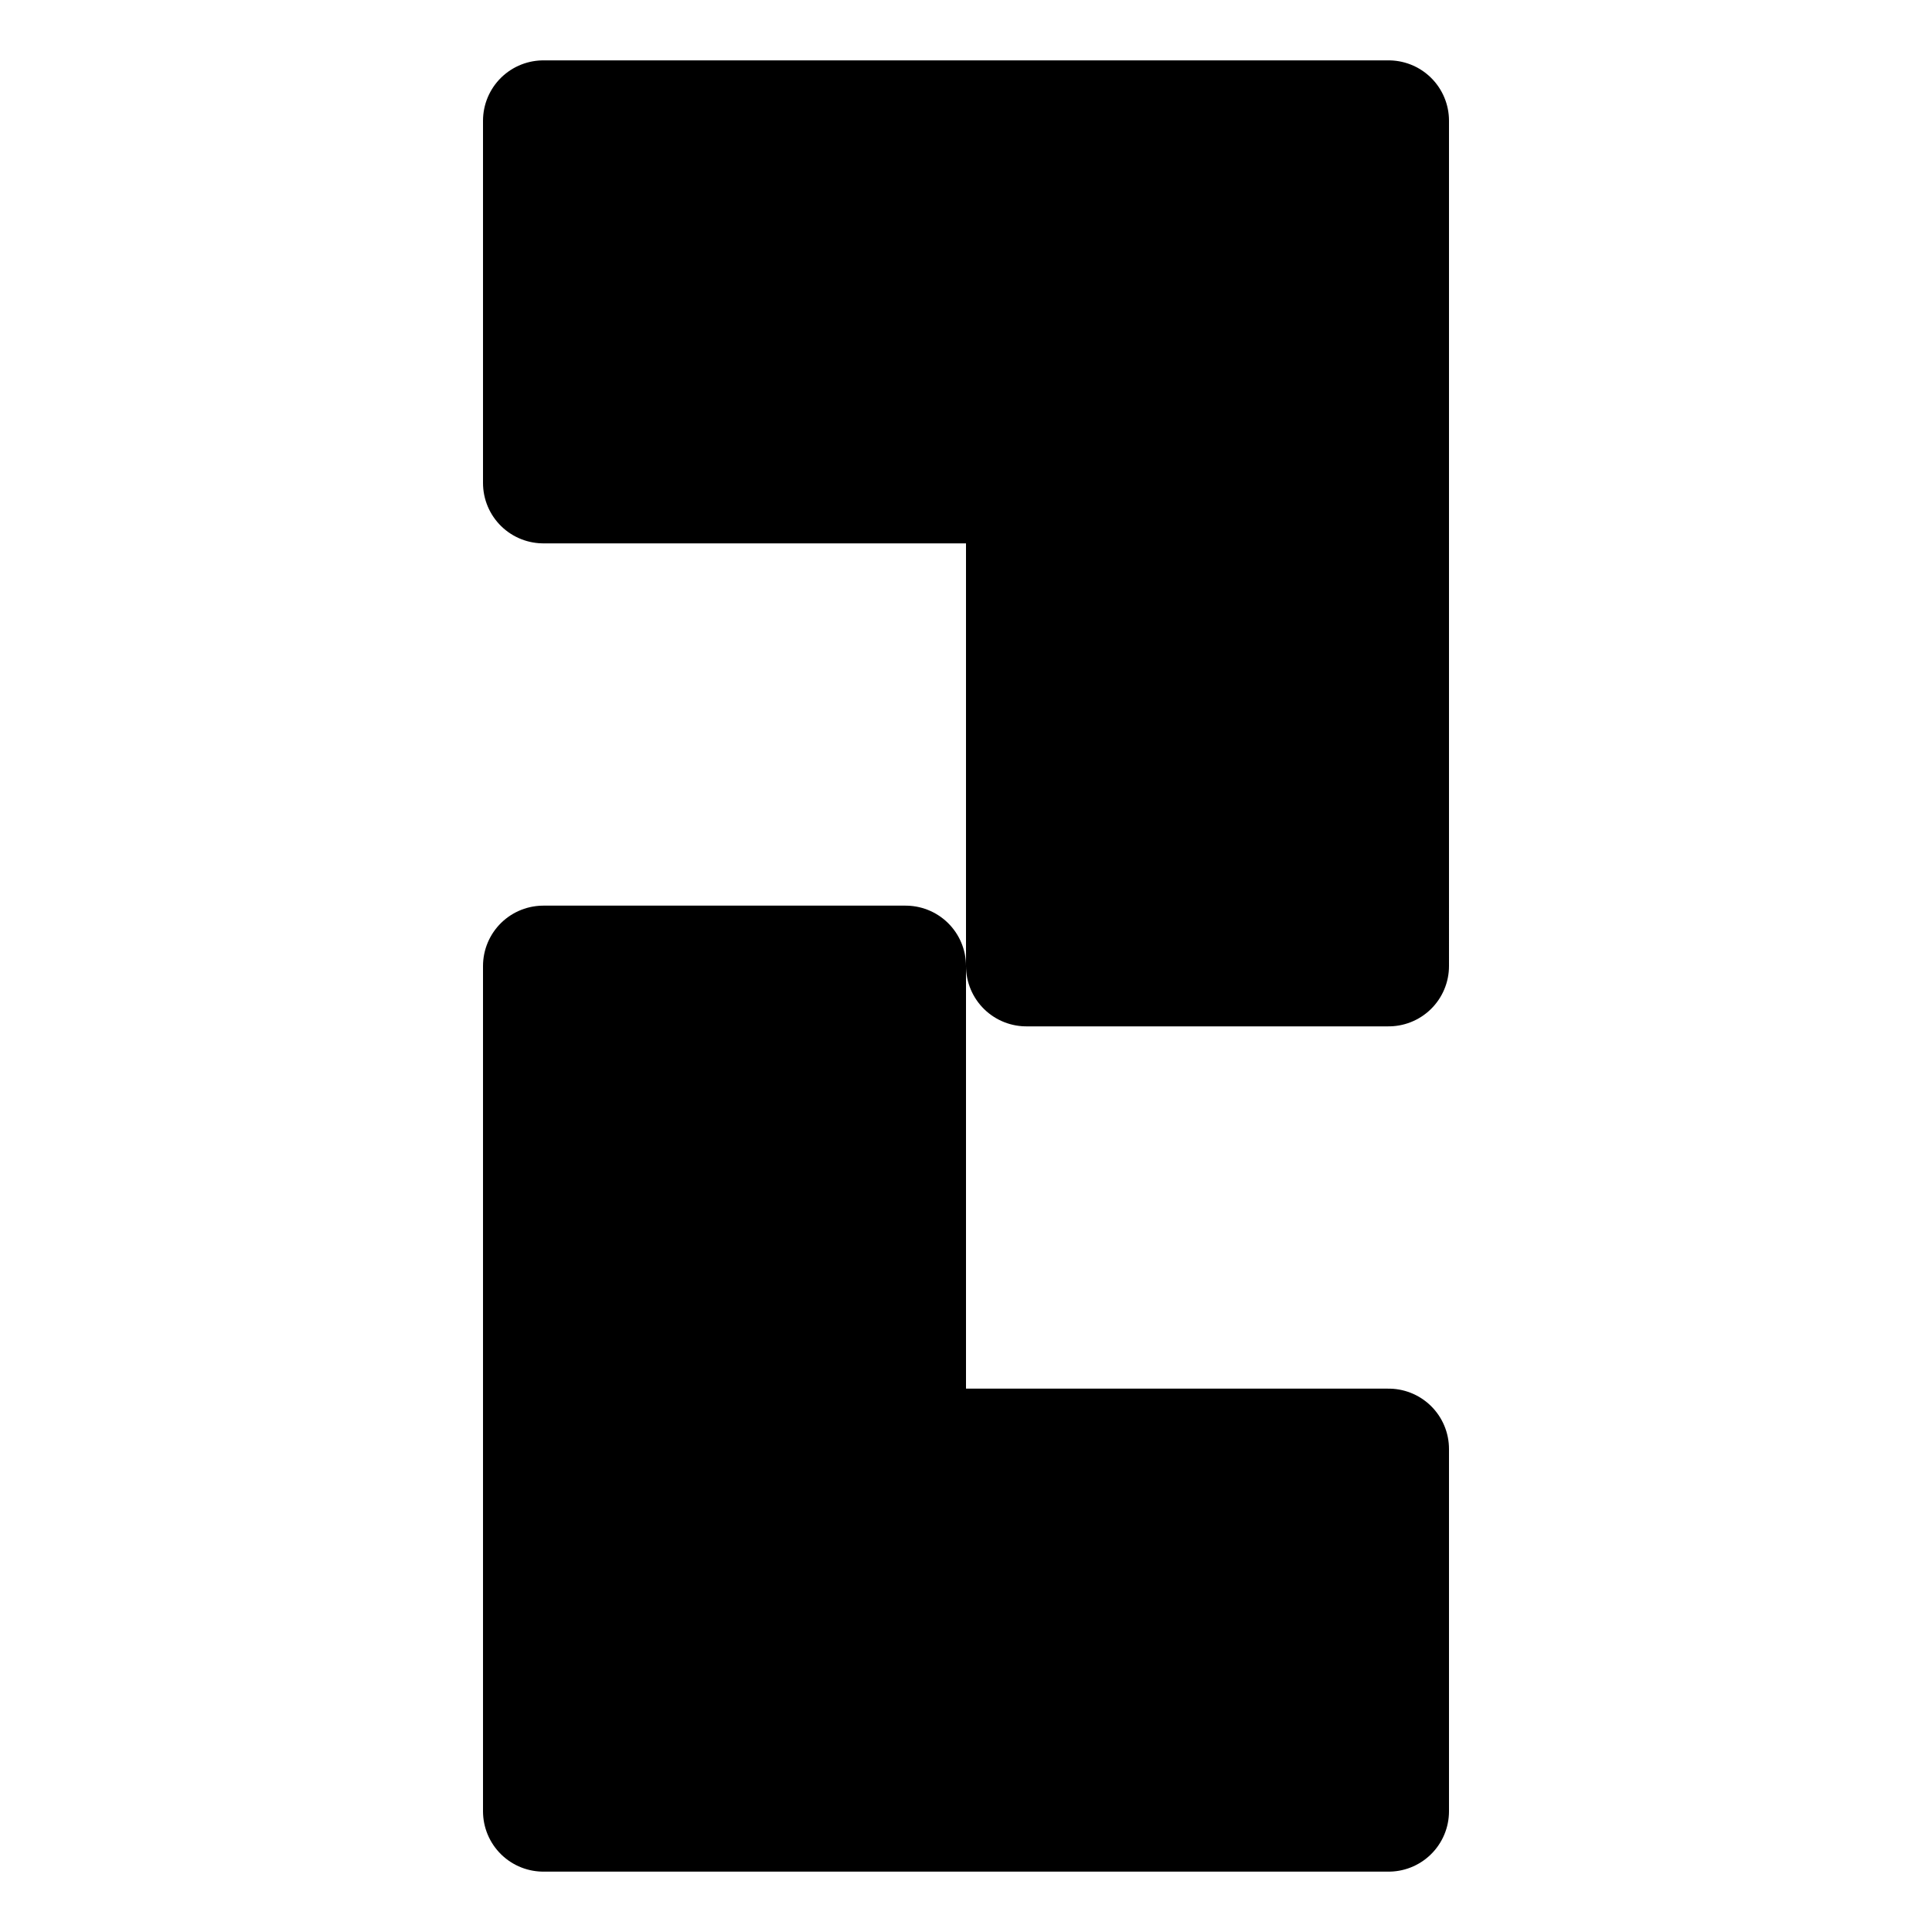
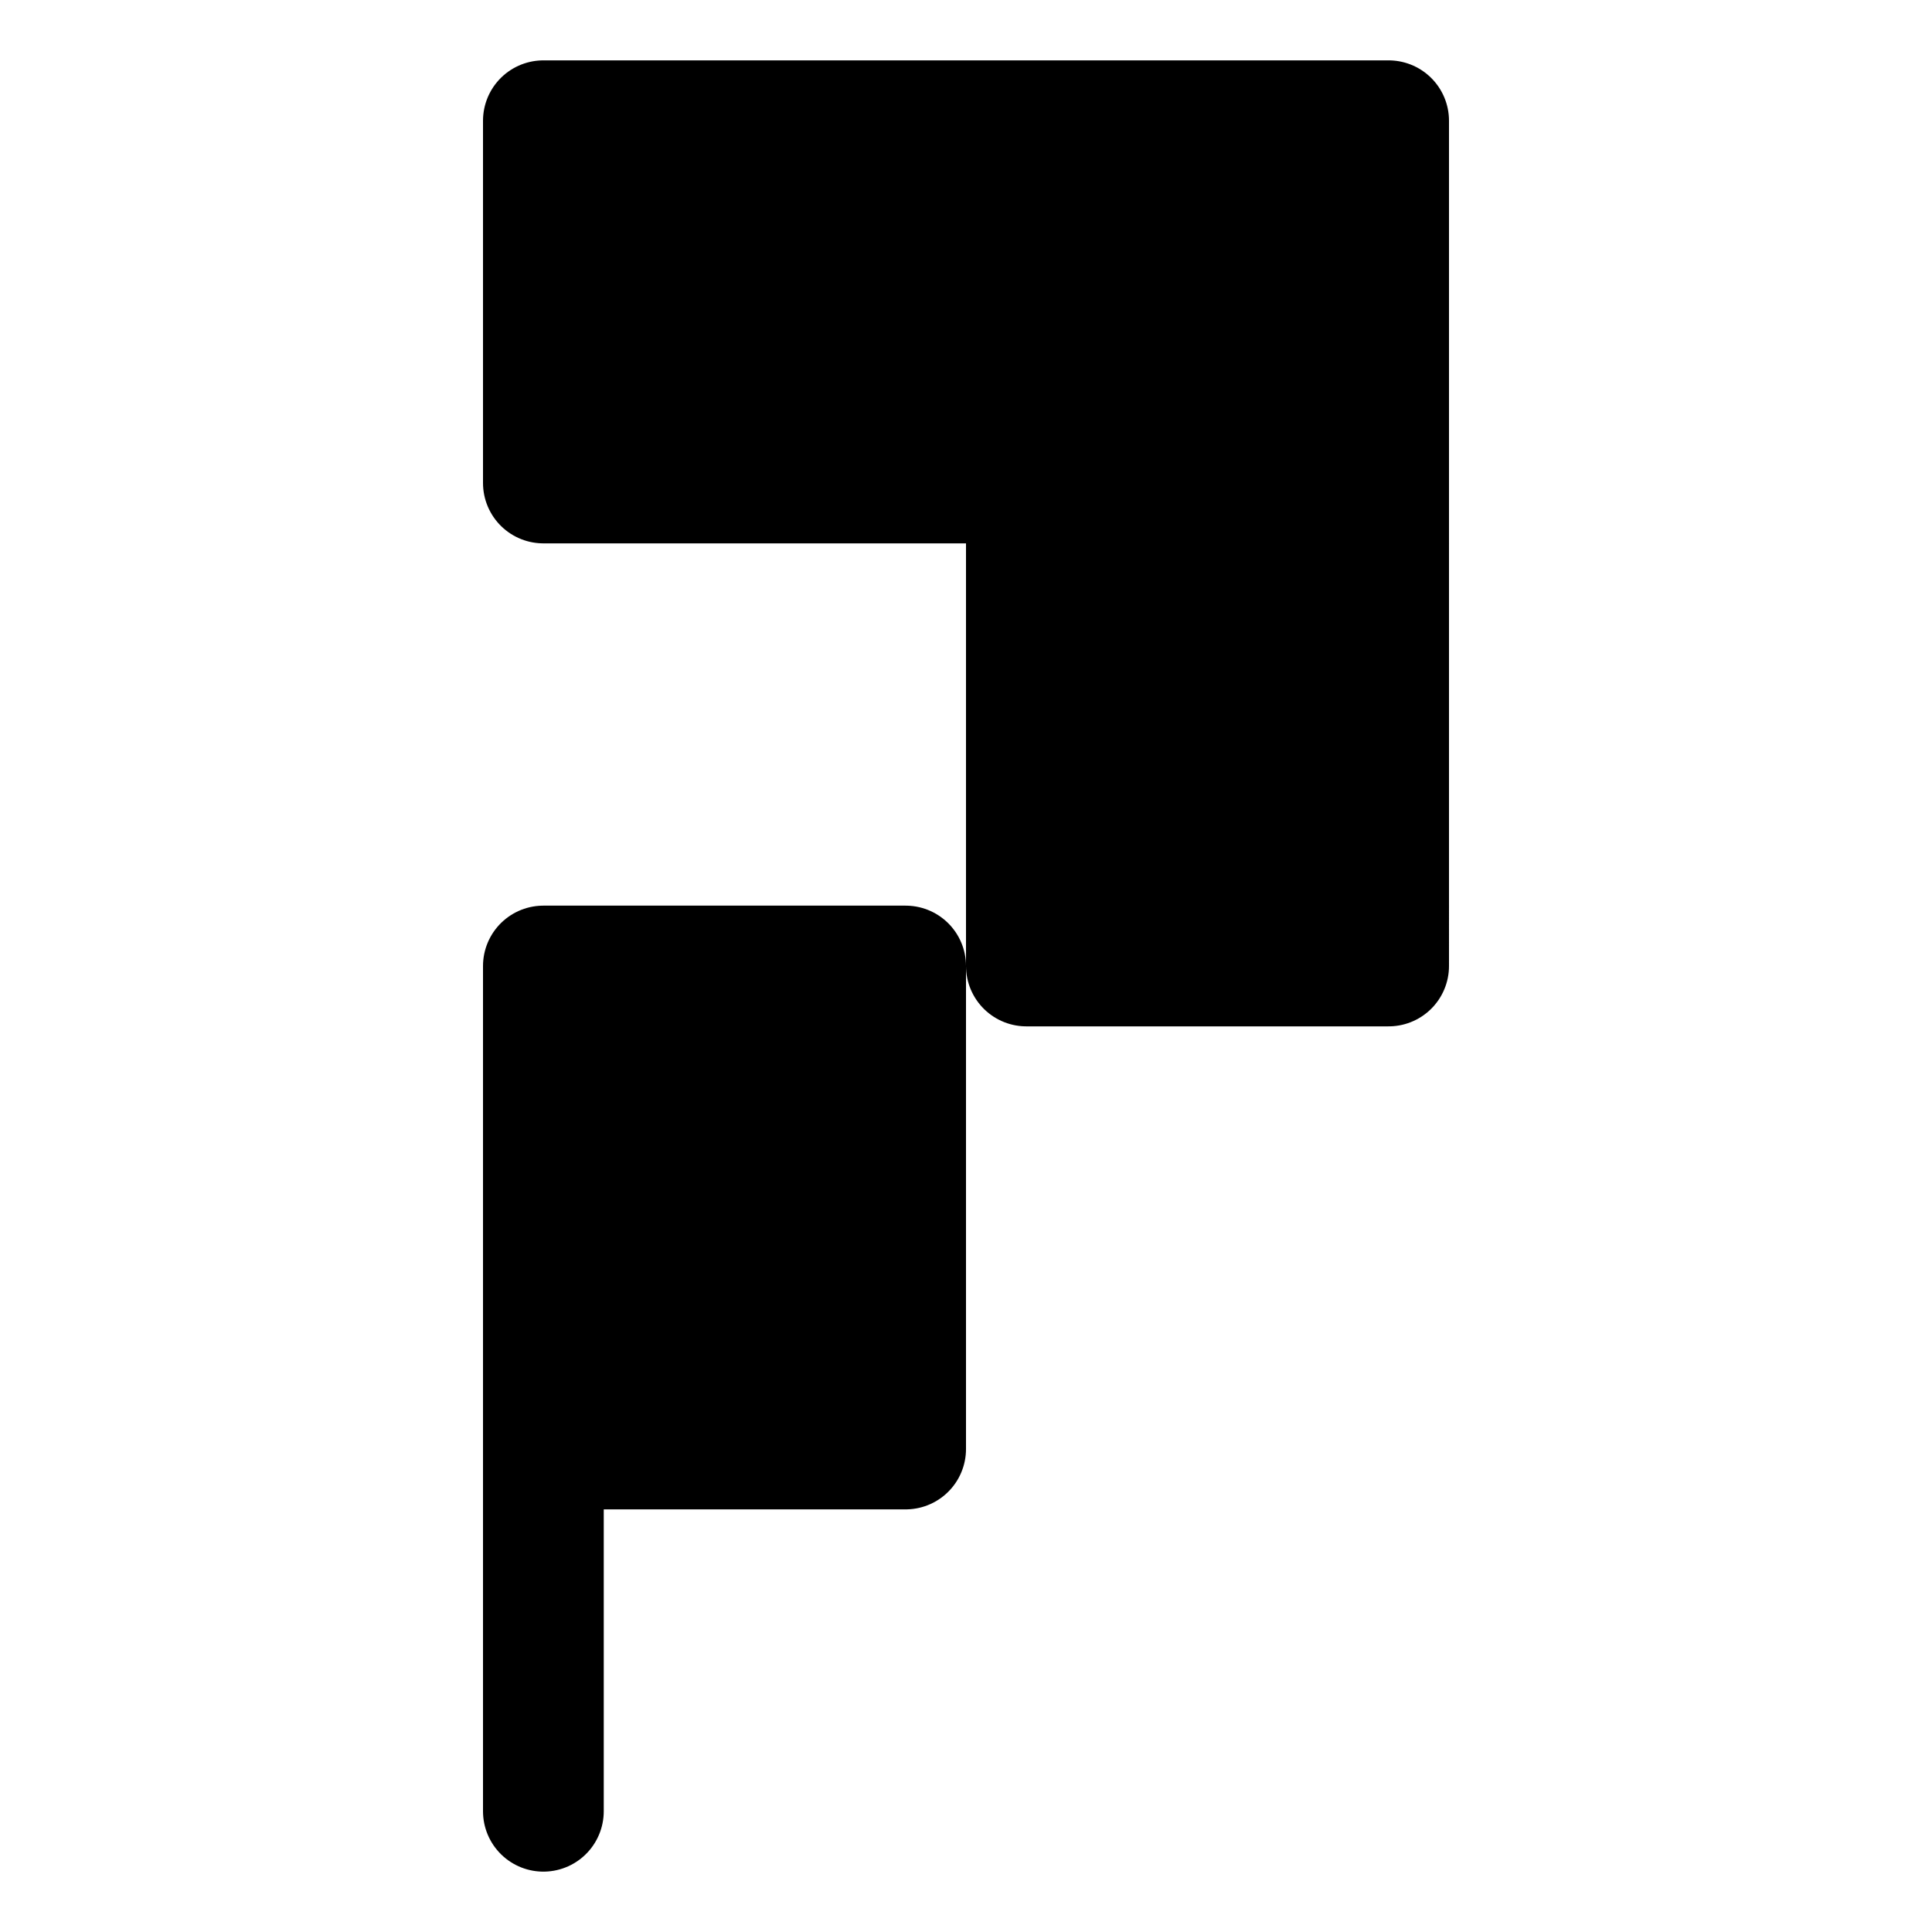
<svg xmlns="http://www.w3.org/2000/svg" width="256" height="256" viewBox="0 0 67.733 67.733">
  <g stroke="#000" stroke-width="4.233" stroke-linejoin="round" stroke-miterlimit="3">
-     <path d="M19.05 4.233v12.7h16.933v16.933h12.7V4.233zM19.05 33.867V63.5h29.633V50.8H31.75V33.867z" />
+     <path d="M19.05 4.233v12.7h16.933v16.933h12.7V4.233zM19.05 33.867V63.5V50.8H31.75V33.867z" />
  </g>
</svg>